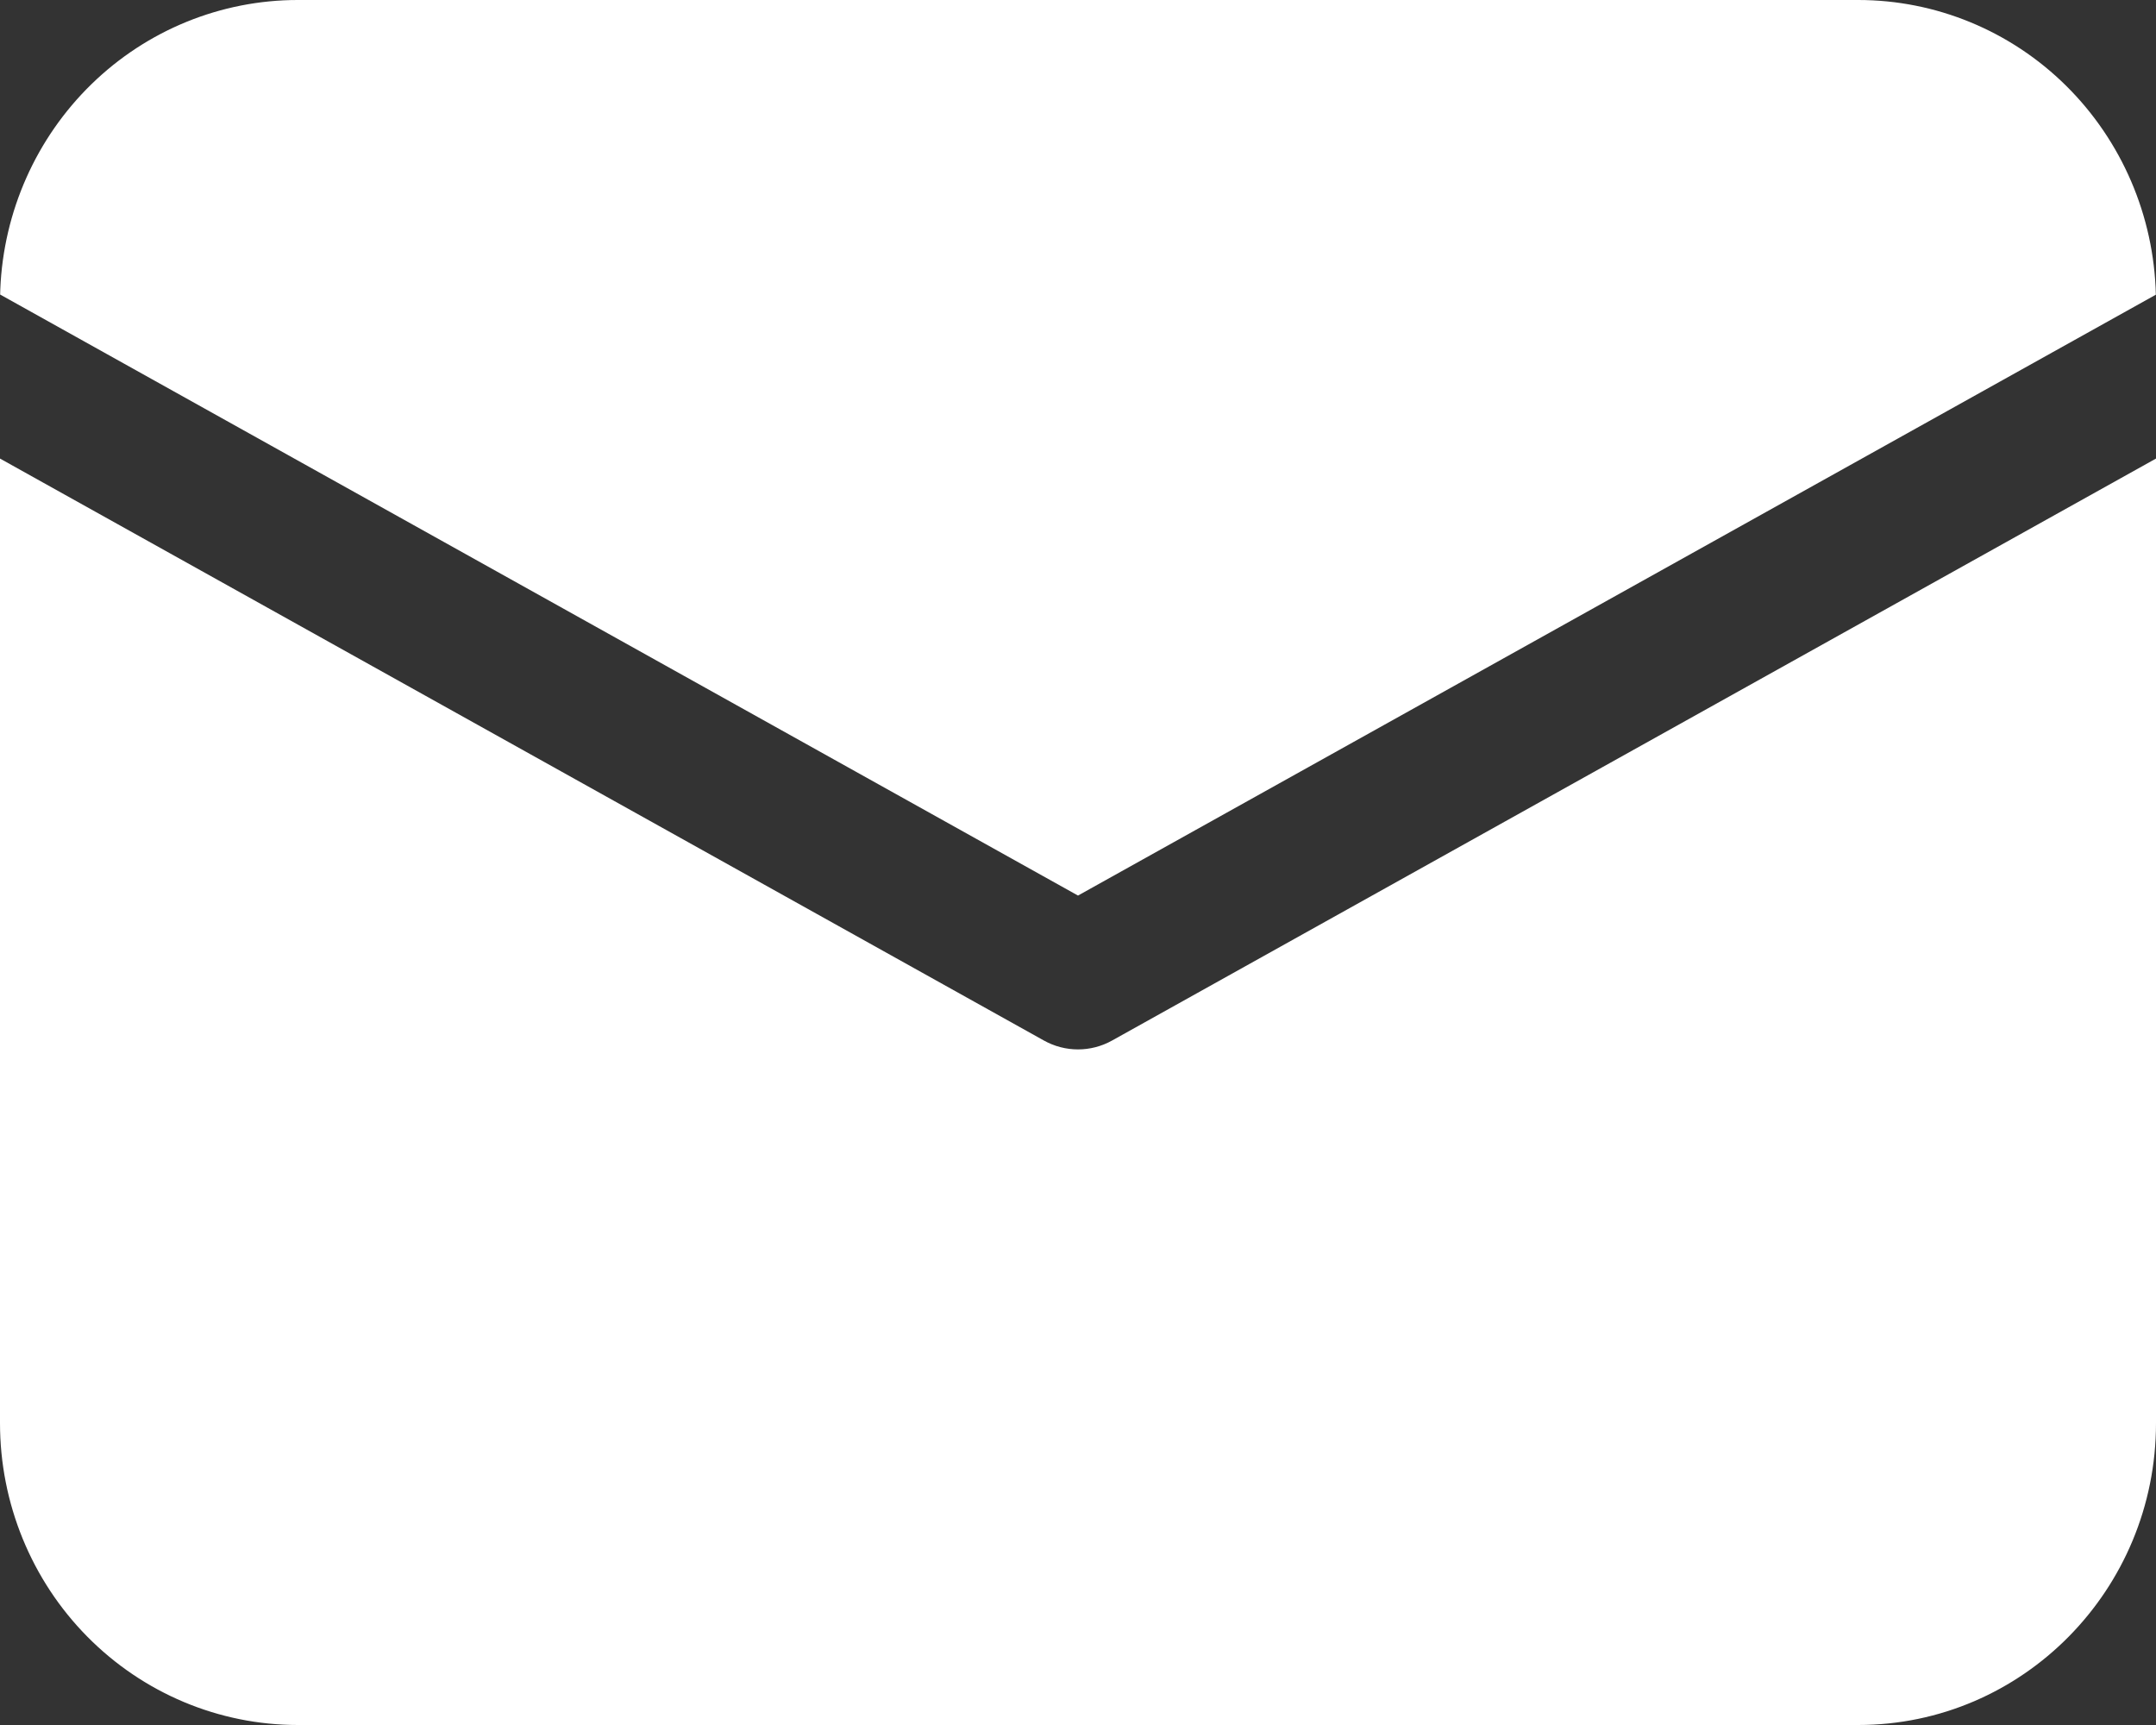
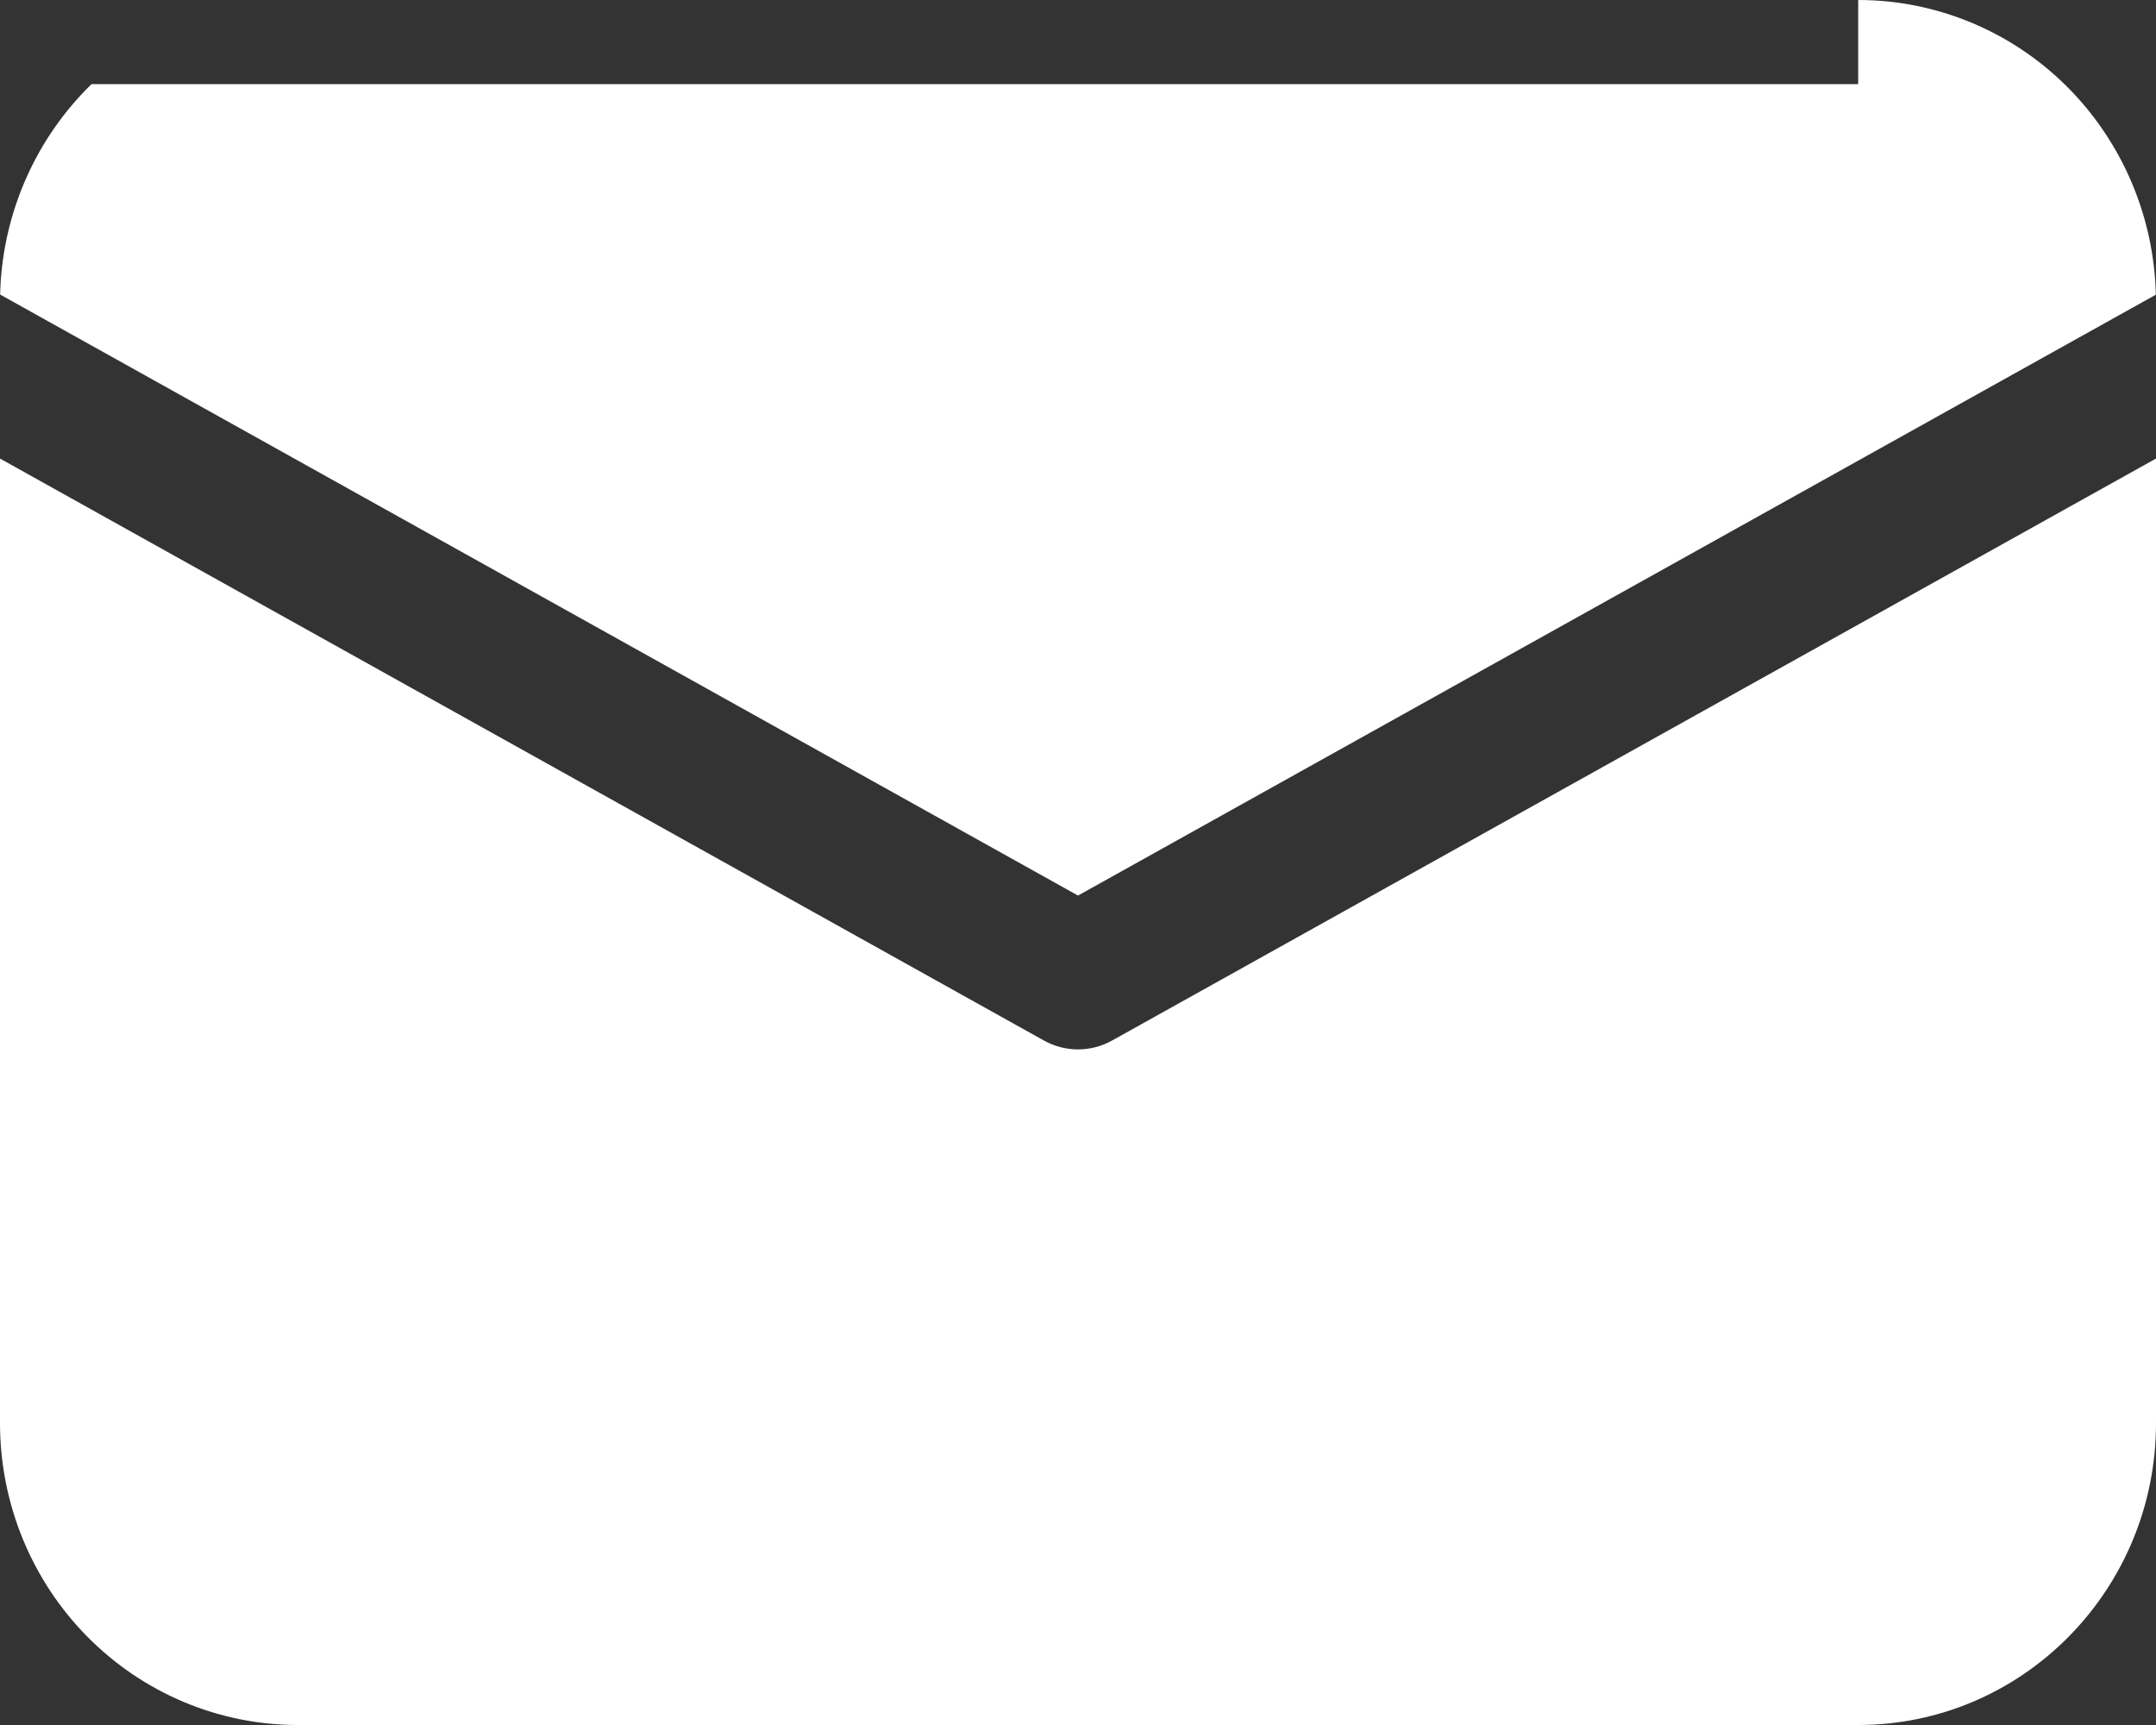
<svg xmlns="http://www.w3.org/2000/svg" width="15" height="12" viewBox="0 0 15 12" fill="none">
  <rect x="0" y="0" width="15" height="12" fill="#333333" stroke="none" />
-   <path d="M15 3.19V9.9C15 11.06 14.072 12 12.928 12H2.072C1.523 12 0.996 11.779 0.607 11.385C0.218 10.991 0 10.457 0 9.9V3.19L7.262 7.238C7.41 7.321 7.59 7.321 7.738 7.238L15 3.19V3.19ZM12.928 9.03131e-09C13.469 5.09422e-05 13.988 0.214 14.375 0.597C14.762 0.98 14.986 1.502 14.999 2.05L7.5 6.23L0.001 2.049L0.002 2.013C0.024 1.472 0.252 0.96 0.637 0.585C1.023 0.209 1.538 -5.02212e-05 2.072 9.03131e-09H12.928Z" fill="white" />
+   <path d="M15 3.19V9.9C15 11.06 14.072 12 12.928 12H2.072C1.523 12 0.996 11.779 0.607 11.385C0.218 10.991 0 10.457 0 9.9V3.19L7.262 7.238C7.41 7.321 7.59 7.321 7.738 7.238L15 3.19V3.19ZM12.928 9.03131e-09C13.469 5.09422e-05 13.988 0.214 14.375 0.597C14.762 0.98 14.986 1.502 14.999 2.05L7.5 6.23L0.001 2.049L0.002 2.013C0.024 1.472 0.252 0.96 0.637 0.585H12.928Z" fill="white" />
</svg>